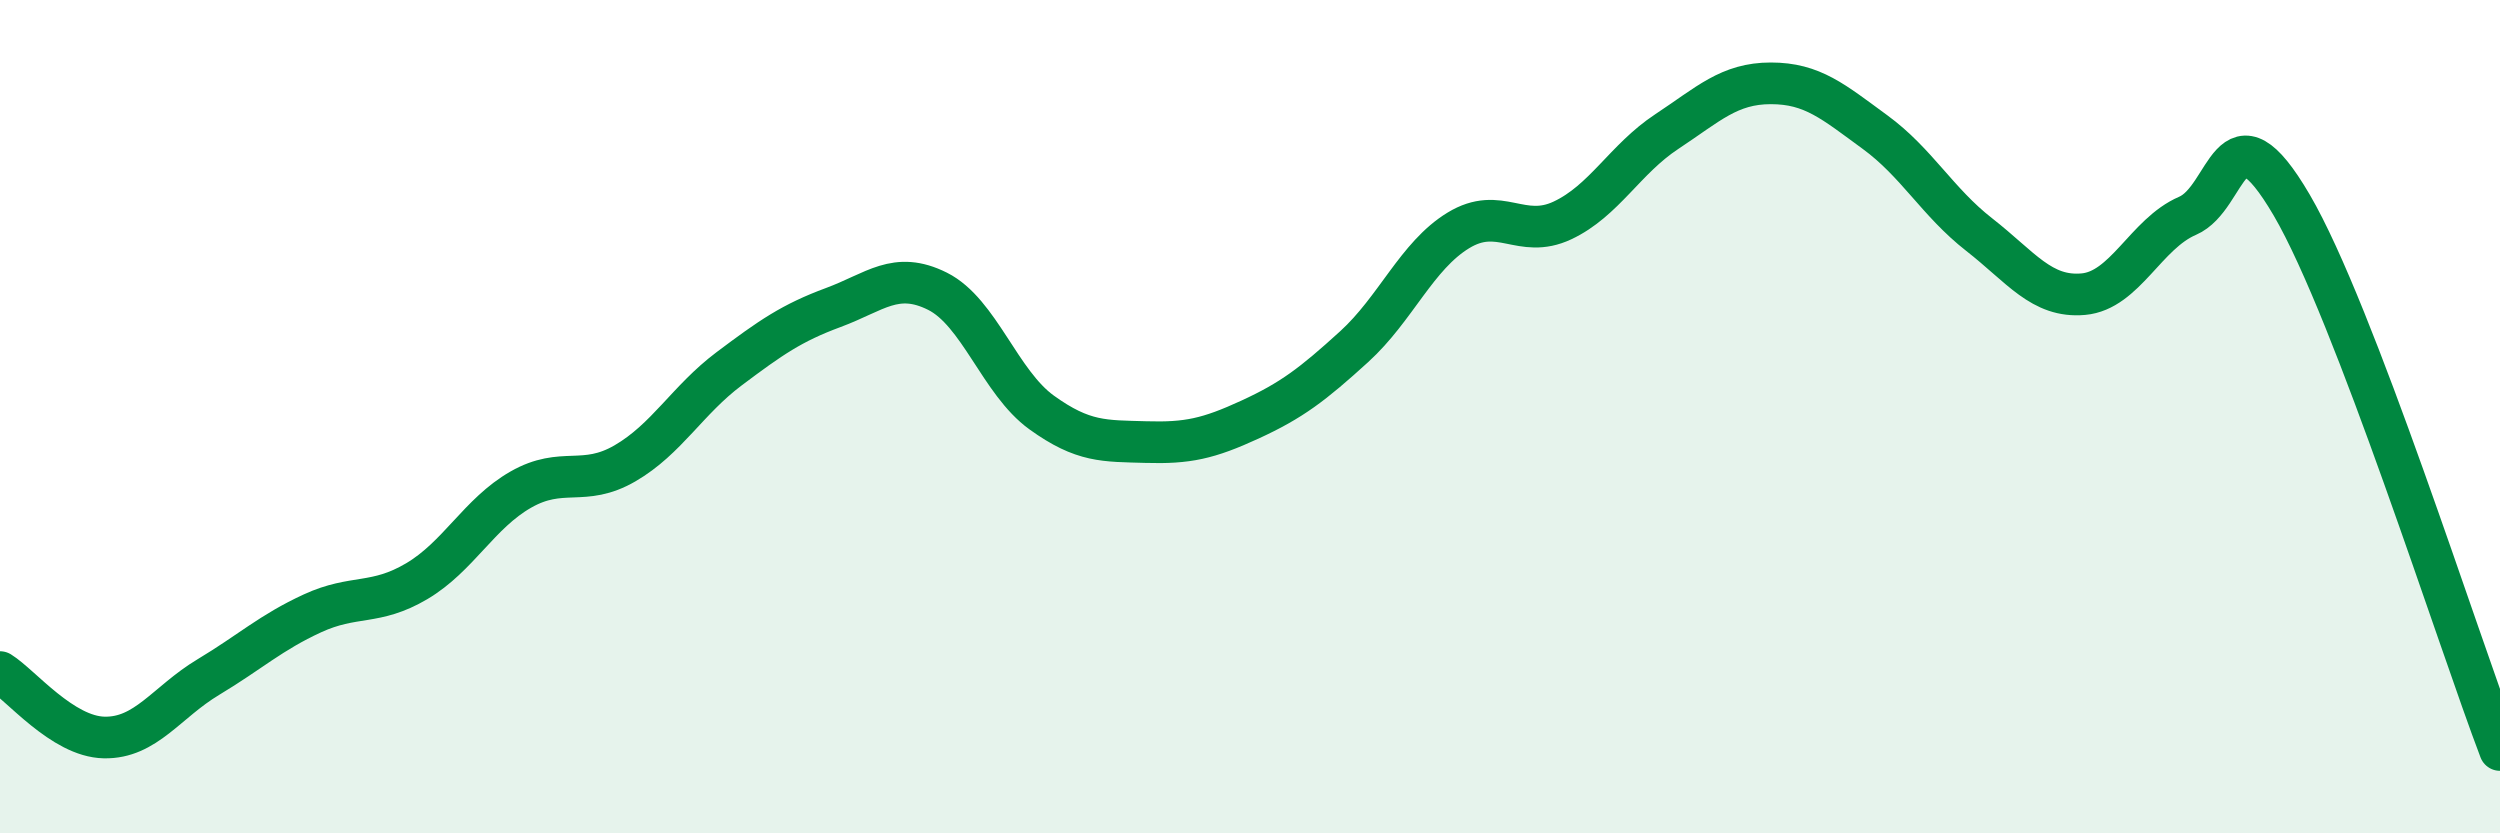
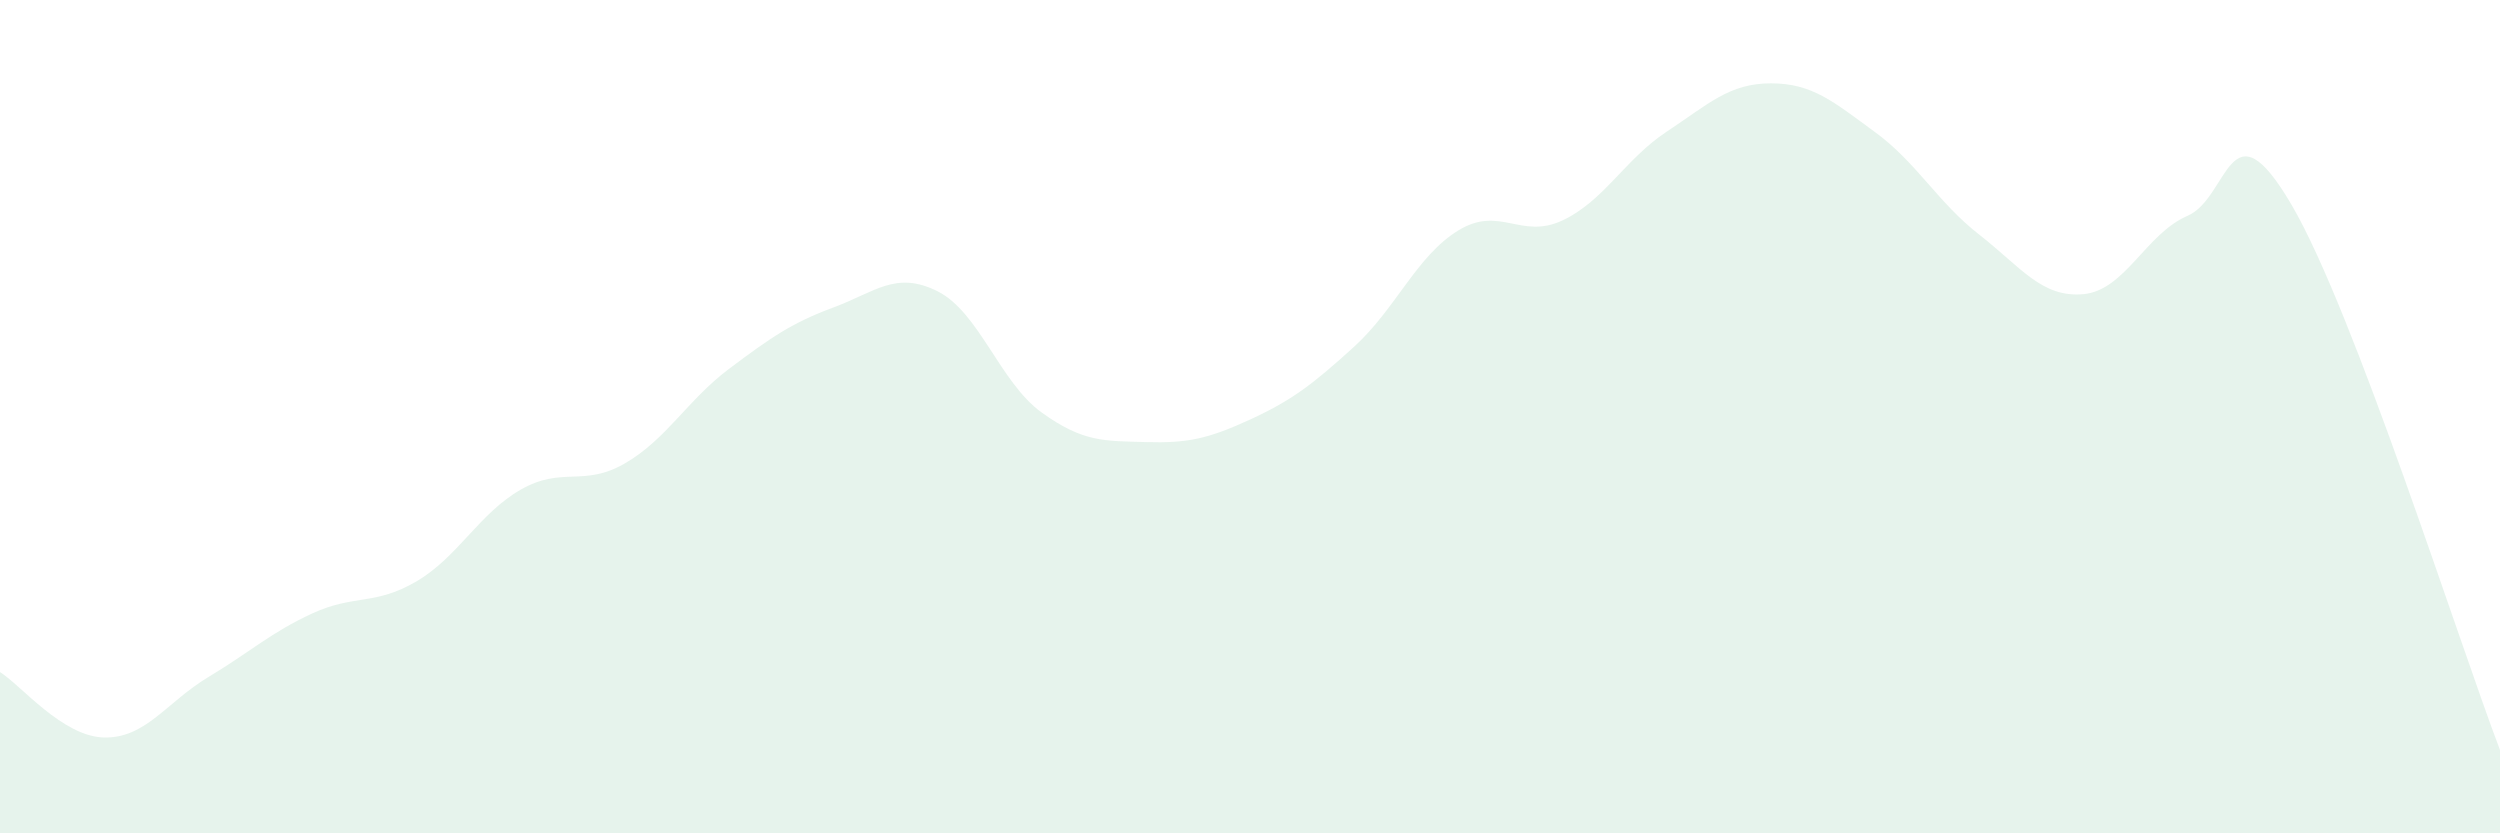
<svg xmlns="http://www.w3.org/2000/svg" width="60" height="20" viewBox="0 0 60 20">
  <path d="M 0,16.13 C 0.5,16.44 1.5,17.68 2.5,17.7 C 3.5,17.72 4,16.85 5,16.25 C 6,15.65 6.5,15.18 7.5,14.72 C 8.5,14.26 9,14.54 10,13.95 C 11,13.36 11.5,12.32 12.5,11.75 C 13.5,11.18 14,11.7 15,11.12 C 16,10.54 16.5,9.6 17.5,8.85 C 18.5,8.1 19,7.75 20,7.38 C 21,7.01 21.5,6.49 22.5,6.99 C 23.5,7.49 24,9.18 25,9.9 C 26,10.62 26.5,10.58 27.5,10.61 C 28.5,10.64 29,10.53 30,10.07 C 31,9.61 31.5,9.23 32.5,8.32 C 33.5,7.41 34,6.14 35,5.53 C 36,4.92 36.5,5.76 37.5,5.29 C 38.5,4.82 39,3.82 40,3.16 C 41,2.5 41.5,2 42.5,2 C 43.5,2 44,2.44 45,3.17 C 46,3.9 46.5,4.85 47.5,5.63 C 48.5,6.41 49,7.15 50,7.06 C 51,6.97 51.5,5.61 52.5,5.18 C 53.5,4.75 53.5,2.36 55,4.92 C 56.5,7.48 59,15.38 60,18L60 20L0 20Z" fill="#008740" opacity="0.1" stroke-linecap="round" stroke-linejoin="round" />
-   <path d="M 0,16.13 C 0.5,16.44 1.5,17.68 2.5,17.7 C 3.5,17.72 4,16.85 5,16.25 C 6,15.65 6.5,15.18 7.5,14.72 C 8.5,14.26 9,14.54 10,13.95 C 11,13.36 11.5,12.32 12.5,11.75 C 13.5,11.18 14,11.7 15,11.12 C 16,10.54 16.5,9.6 17.5,8.85 C 18.5,8.1 19,7.75 20,7.38 C 21,7.01 21.5,6.49 22.5,6.99 C 23.5,7.49 24,9.18 25,9.9 C 26,10.62 26.5,10.58 27.5,10.61 C 28.5,10.64 29,10.53 30,10.07 C 31,9.61 31.5,9.23 32.5,8.32 C 33.5,7.41 34,6.14 35,5.53 C 36,4.92 36.5,5.76 37.5,5.29 C 38.5,4.82 39,3.82 40,3.16 C 41,2.5 41.5,2 42.5,2 C 43.5,2 44,2.44 45,3.17 C 46,3.9 46.5,4.85 47.5,5.63 C 48.5,6.41 49,7.15 50,7.06 C 51,6.97 51.5,5.61 52.5,5.18 C 53.5,4.75 53.5,2.36 55,4.92 C 56.5,7.48 59,15.38 60,18" stroke="#008740" stroke-width="1" fill="none" stroke-linecap="round" stroke-linejoin="round" />
</svg>